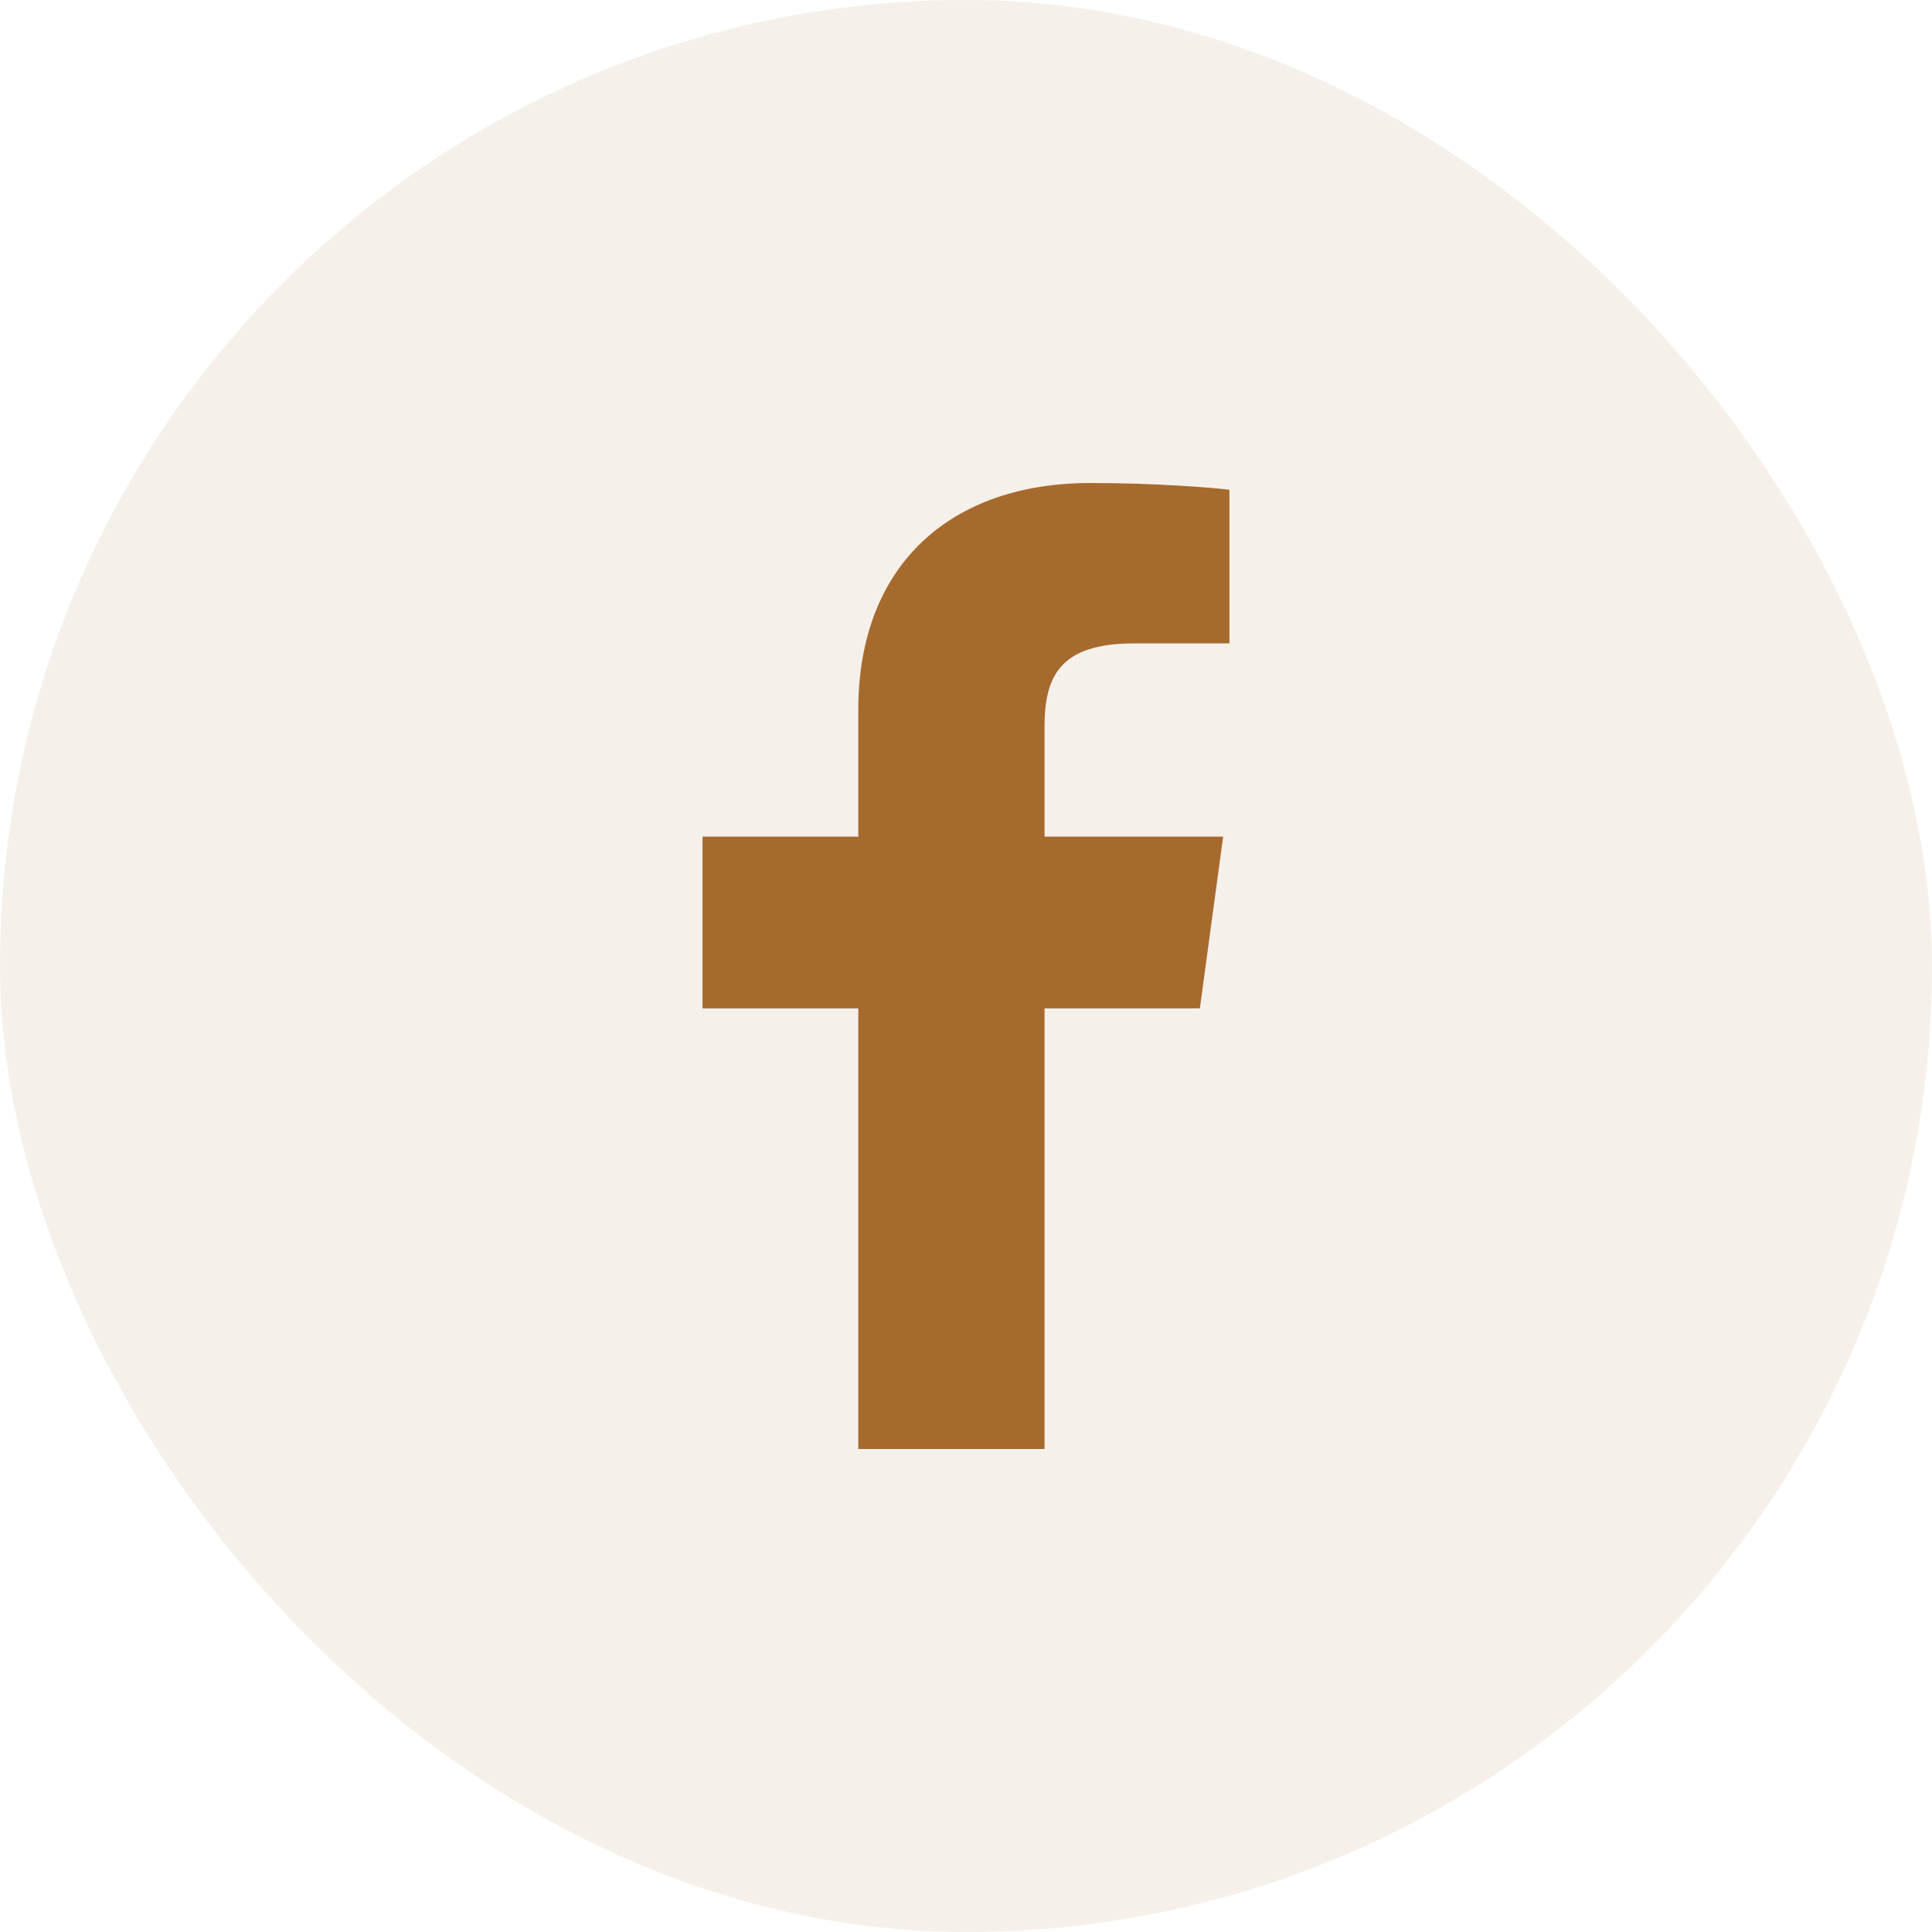
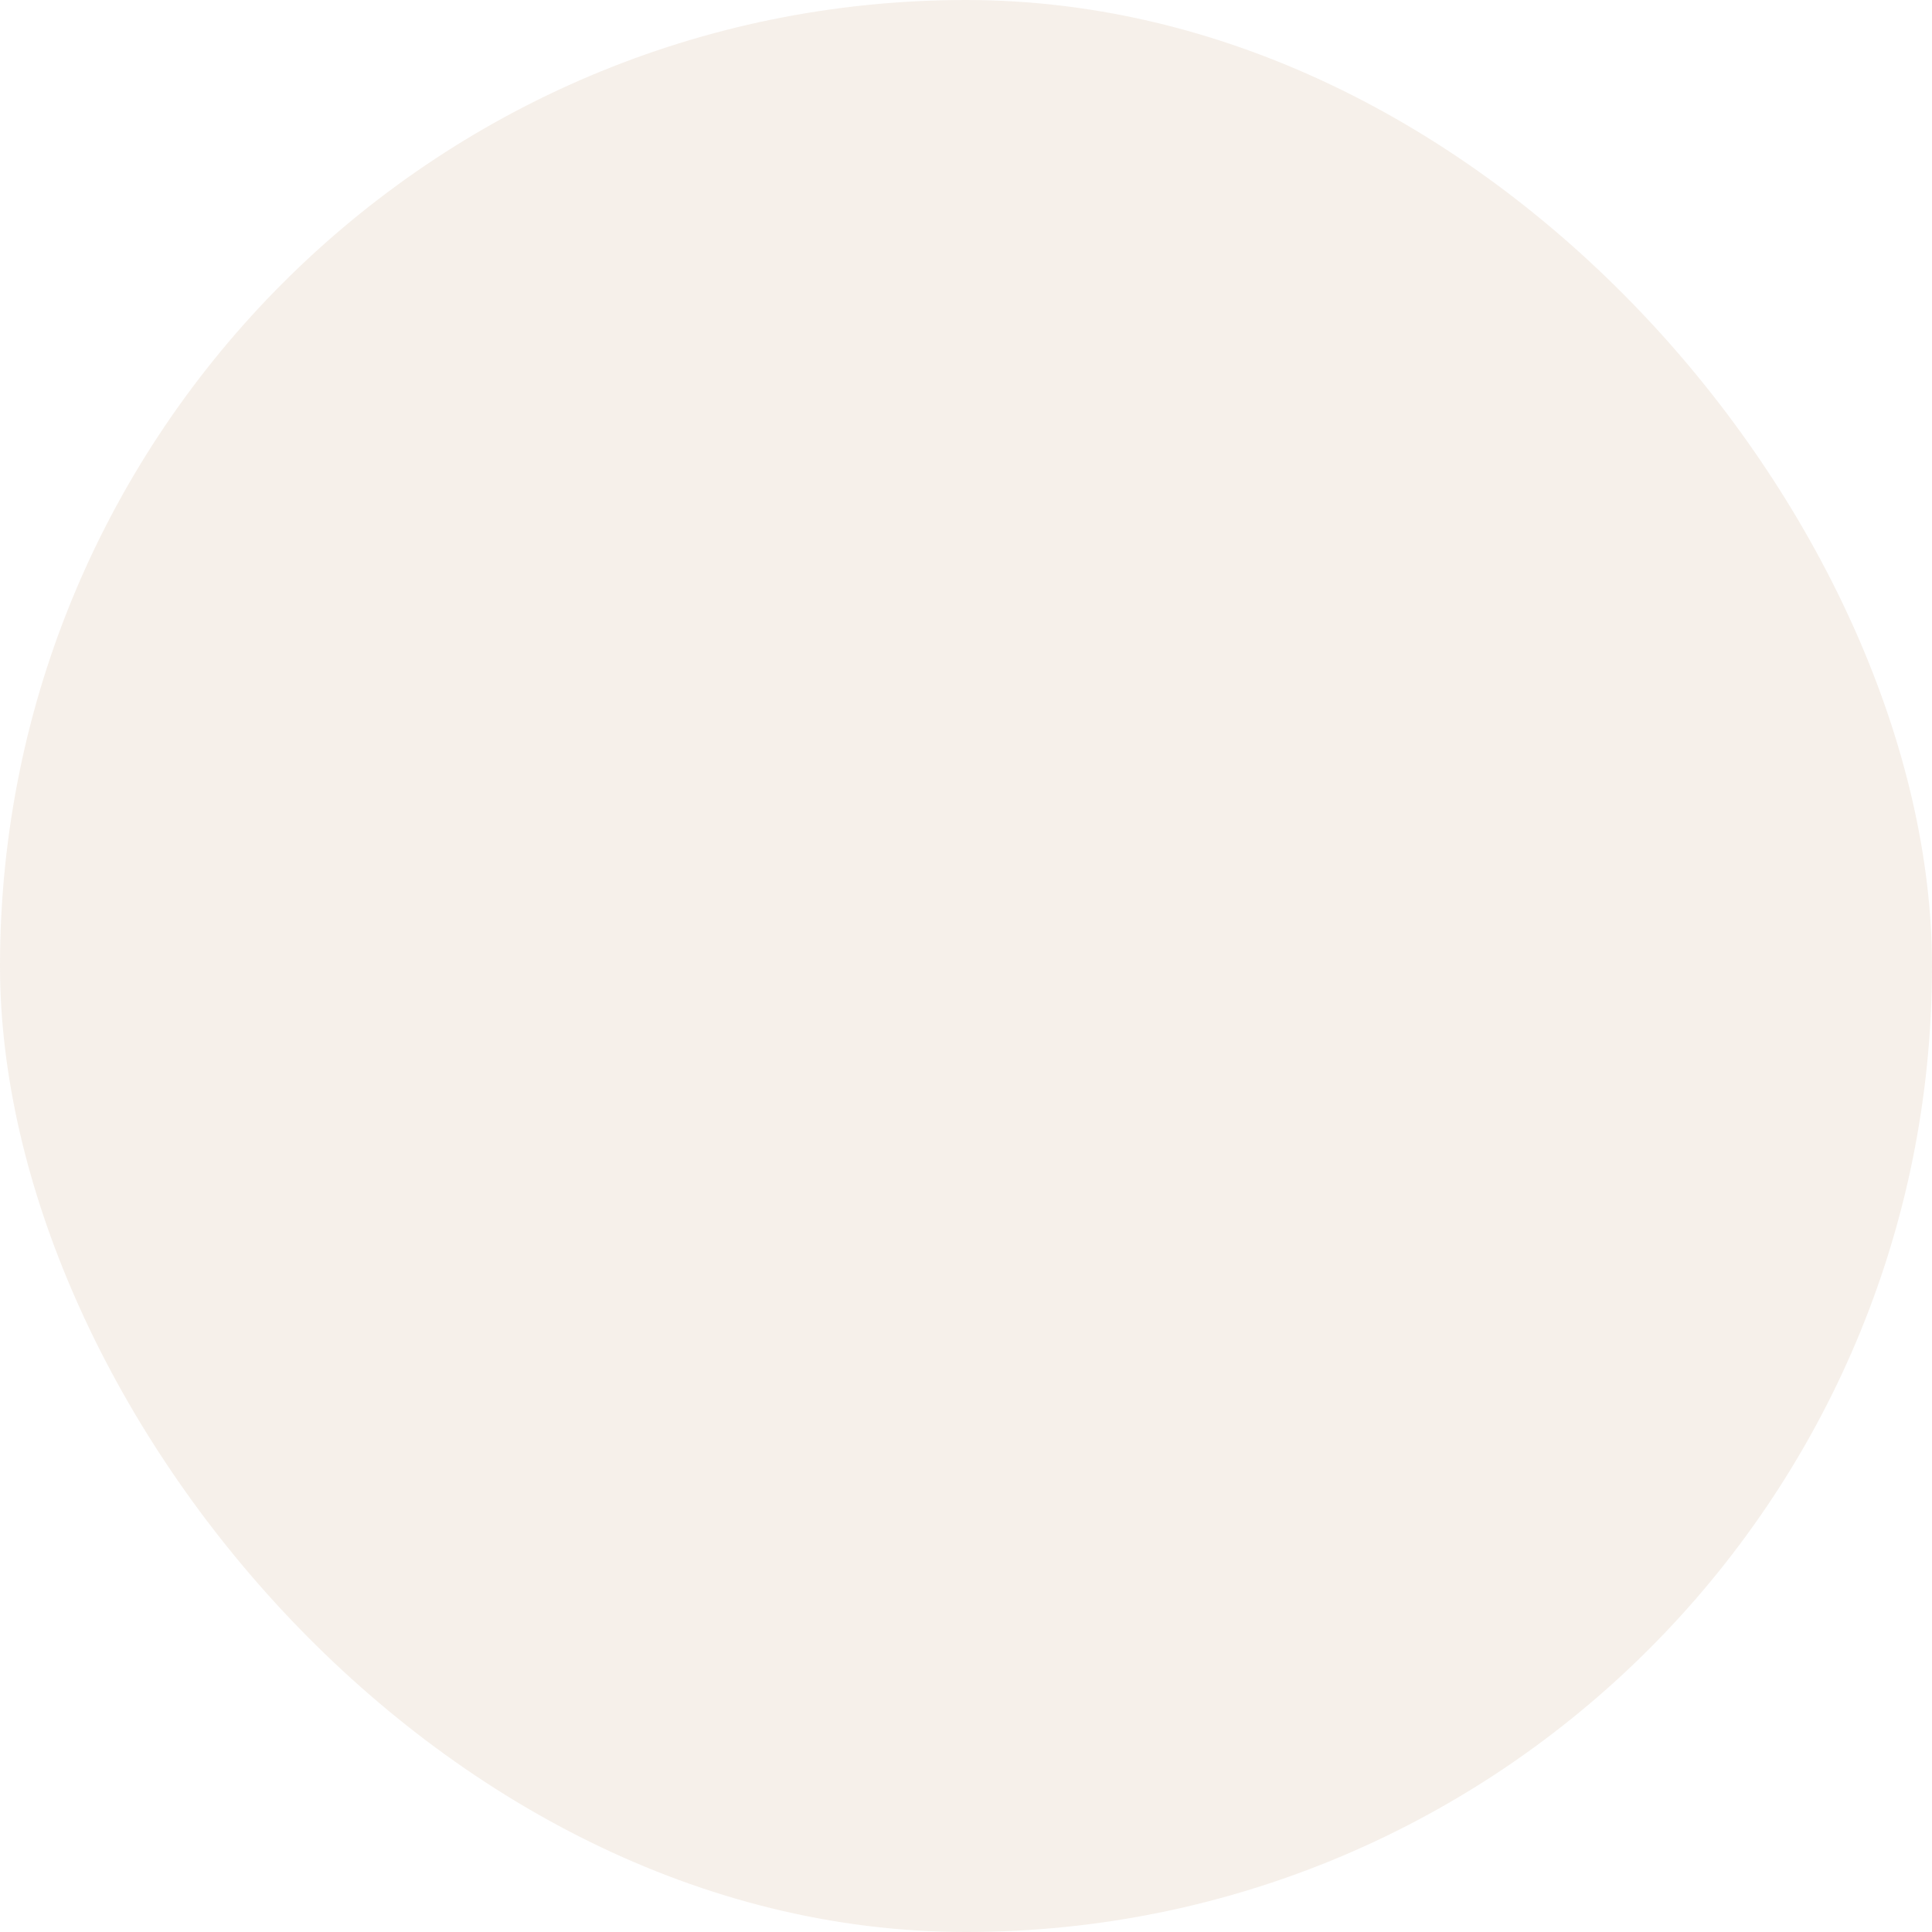
<svg xmlns="http://www.w3.org/2000/svg" width="40" height="40" viewBox="0 0 40 40" fill="none">
  <rect width="40" height="40" rx="20" fill="#A76A2D" fill-opacity="0.1" />
-   <path d="M21.626 30V20.877H24.842L25.324 17.322H21.626V15.052C21.626 14.022 21.926 13.321 23.477 13.321L25.454 13.32V10.14C25.112 10.097 23.938 10 22.573 10C19.721 10 17.77 11.657 17.77 14.7V17.322H14.545V20.877H17.77V30H21.626V30Z" fill="#A76A2D" />
</svg>